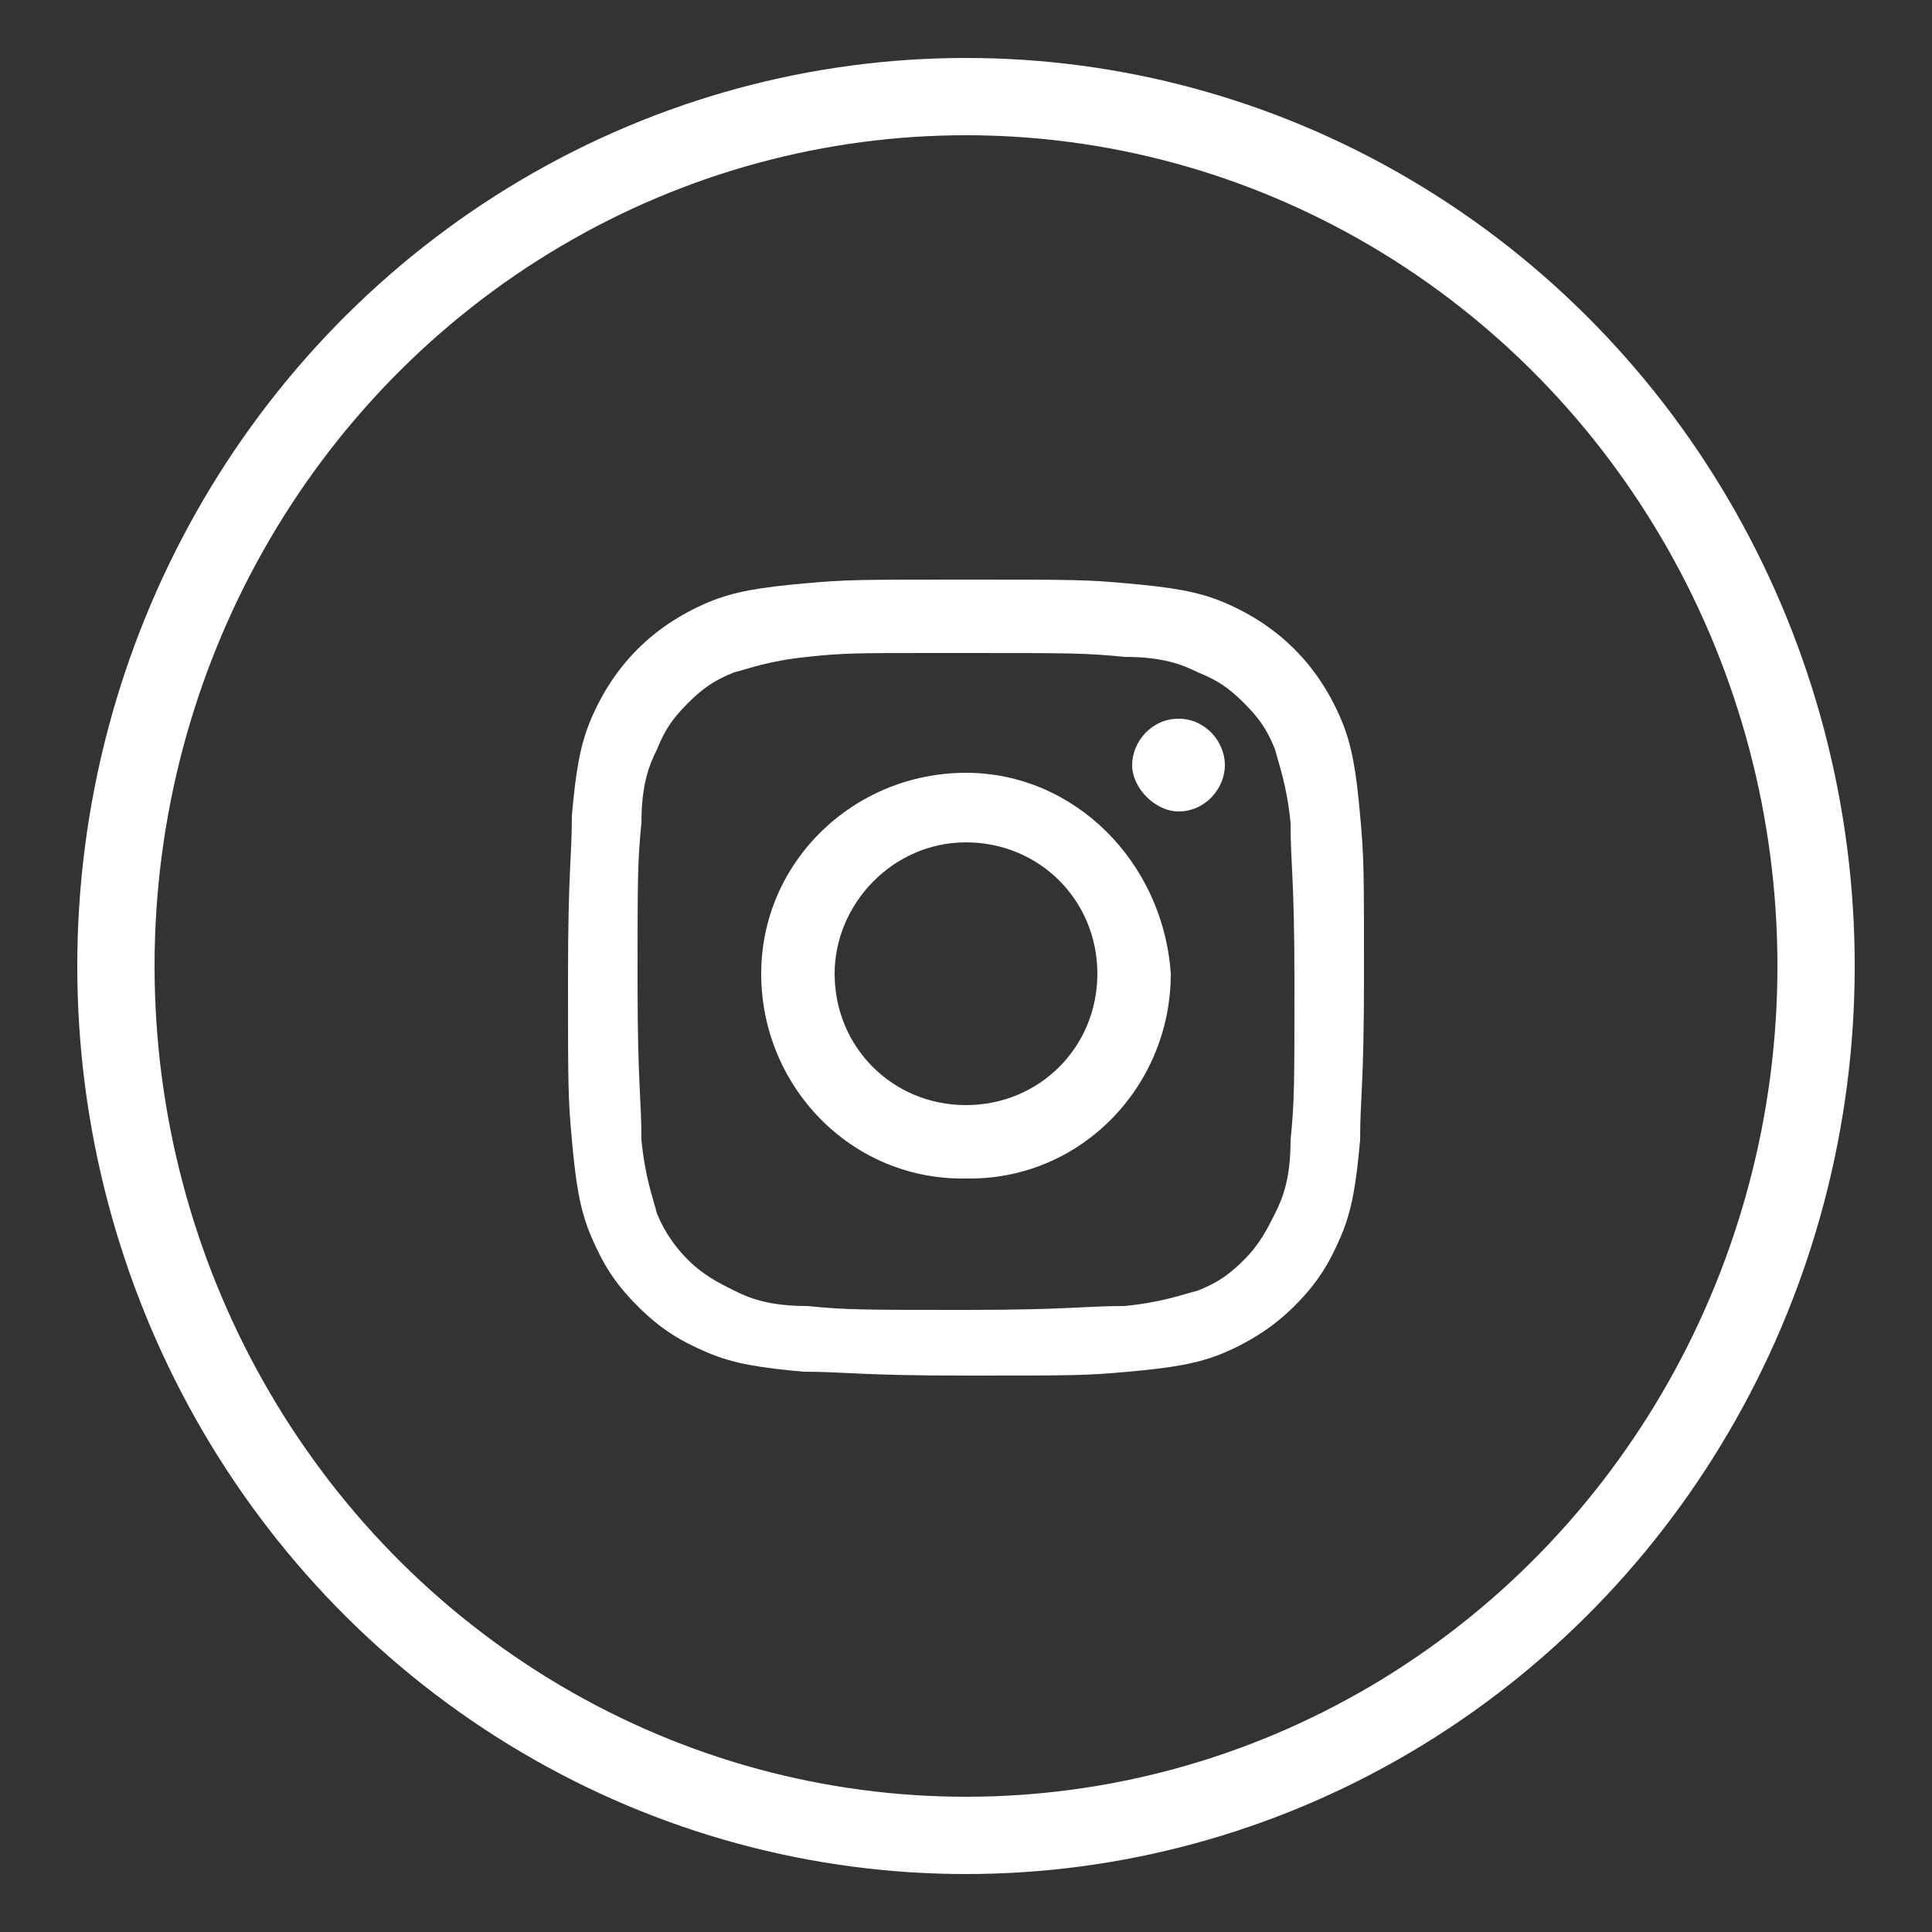
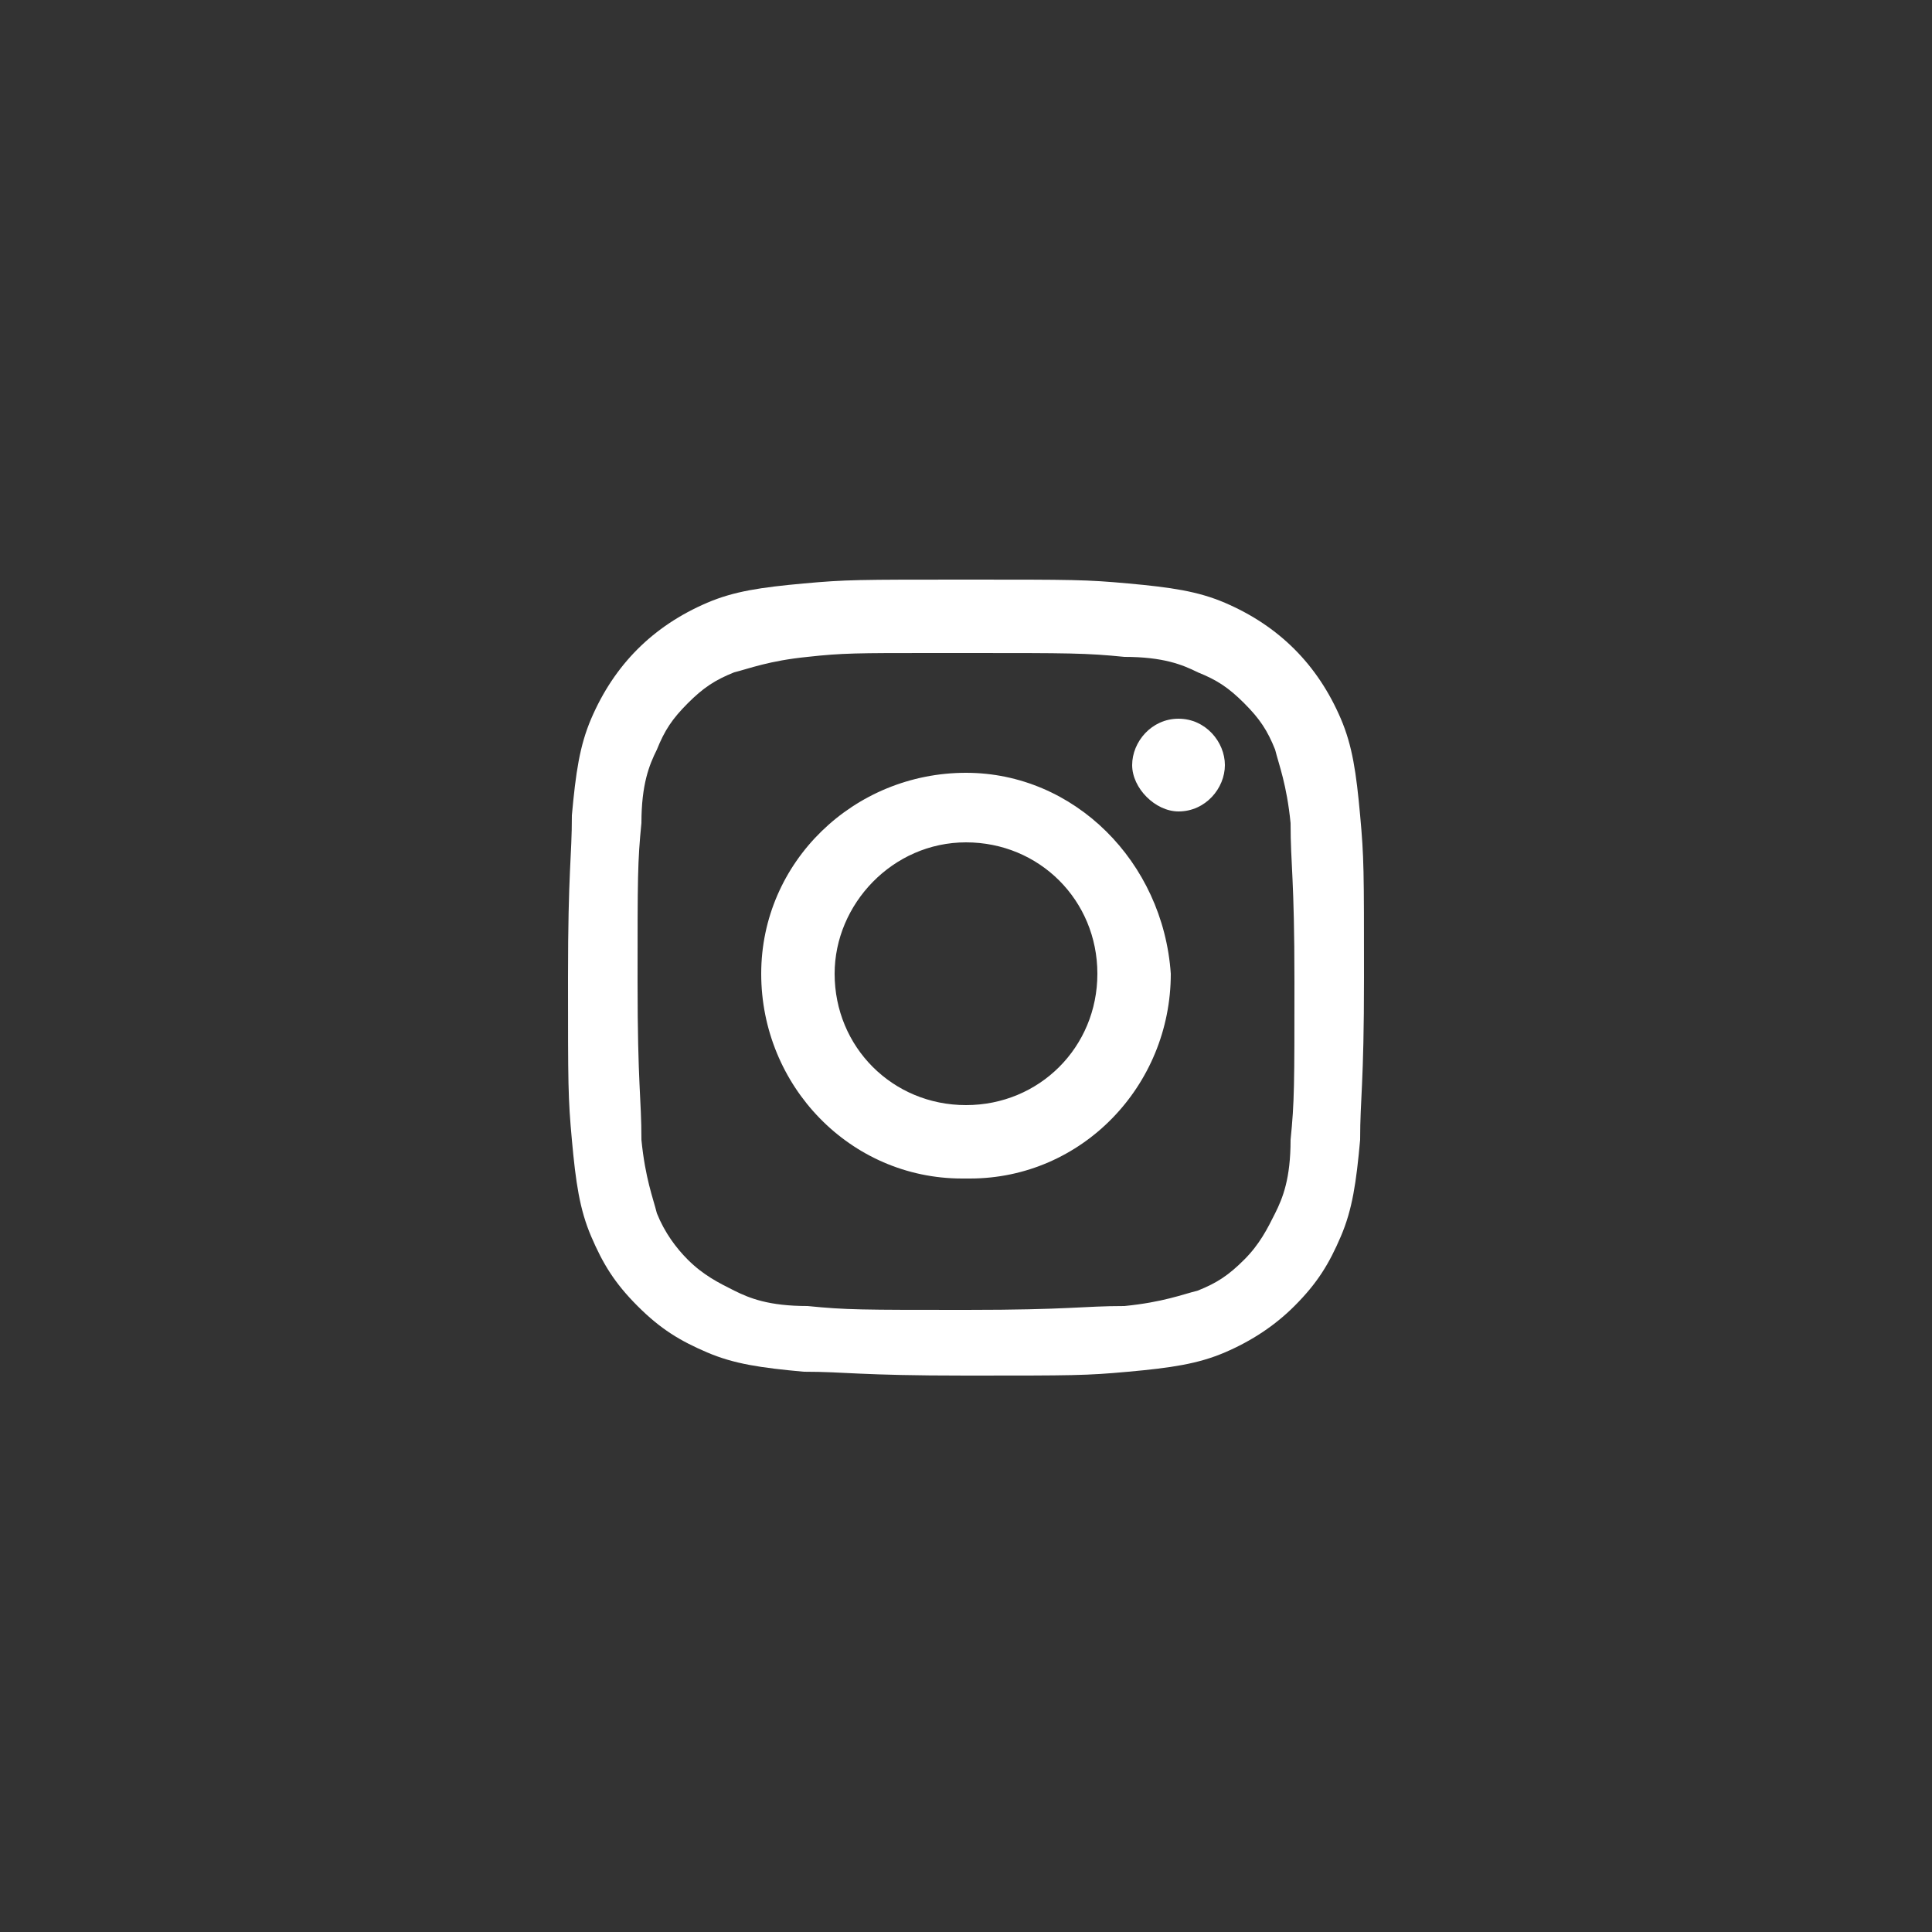
<svg xmlns="http://www.w3.org/2000/svg" version="1.1" id="Capa_1" x="0px" y="0px" viewBox="0 0 50 50" style="enable-background:new 0 0 50 50;" xml:space="preserve">
  <rect x="0" y="0" width="50" height="50" fill="#333333" stroke="none" />
  <style type="text/css">
	.st0{fill:none;stroke:#FFFFFF;stroke-width:2;}
	.st1{fill:#FFFFFF;}
</style>
  <g>
    <g>
-       <ellipse id="Ellipse_12_3_" class="st0" cx="25" cy="25" rx="22" ry="22.5" />
-     </g>
+       </g>
    <path class="st1" d="M25,15c-2.8,0-3.1,0-4.2,0.1c-1.1,0.1-1.8,0.2-2.5,0.5c-0.7,0.3-1.3,0.7-1.8,1.2c-0.5,0.5-0.9,1.1-1.2,1.8   c-0.3,0.7-0.4,1.4-0.5,2.5c0,1.1-0.1,1.4-0.1,4.2c0,2.8,0,3.1,0.1,4.2c0.1,1.1,0.2,1.8,0.5,2.5c0.3,0.7,0.6,1.2,1.2,1.8   c0.6,0.6,1.1,0.9,1.8,1.2c0.7,0.3,1.4,0.4,2.5,0.5c1.1,0,1.4,0.1,4.2,0.1s3.1,0,4.2-0.1c1.1-0.1,1.8-0.2,2.5-0.5   c0.7-0.3,1.3-0.7,1.8-1.2c0.6-0.6,0.9-1.1,1.2-1.8c0.3-0.7,0.4-1.4,0.5-2.5c0-1.1,0.1-1.4,0.1-4.2s0-3.1-0.1-4.2   c-0.1-1.1-0.2-1.8-0.5-2.5c-0.3-0.7-0.7-1.3-1.2-1.8c-0.5-0.5-1.1-0.9-1.8-1.2c-0.7-0.3-1.4-0.4-2.5-0.5C28.1,15,27.8,15,25,15   L25,15z M24.1,16.9H25c2.7,0,3.1,0,4.1,0.1c1,0,1.5,0.2,1.9,0.4c0.5,0.2,0.8,0.4,1.2,0.8c0.4,0.4,0.6,0.7,0.8,1.2   c0.1,0.4,0.3,0.9,0.4,1.9c0,1.1,0.1,1.4,0.1,4.1s0,3.1-0.1,4.1c0,1-0.2,1.5-0.4,1.9c-0.2,0.4-0.4,0.8-0.8,1.2   c-0.4,0.4-0.7,0.6-1.2,0.8c-0.4,0.1-0.9,0.3-1.9,0.4c-1.1,0-1.4,0.1-4.1,0.1s-3.1,0-4.1-0.1c-1,0-1.5-0.2-1.9-0.4   c-0.4-0.2-0.8-0.4-1.2-0.8c-0.3-0.3-0.6-0.7-0.8-1.2c-0.1-0.4-0.3-0.9-0.4-1.9c0-1.1-0.1-1.4-0.1-4.1s0-3.1,0.1-4.1   c0-1,0.2-1.5,0.4-1.9c0.2-0.5,0.4-0.8,0.8-1.2s0.7-0.6,1.2-0.8c0.4-0.1,0.9-0.3,1.9-0.4C21.8,16.9,22.2,16.9,24.1,16.9L24.1,16.9z    M30.5,18.6c-0.7,0-1.2,0.6-1.2,1.2s0.6,1.2,1.2,1.2l0,0c0.7,0,1.2-0.6,1.2-1.2S31.2,18.6,30.5,18.6 M25,20c-2.9,0-5.3,2.3-5.3,5.2   c0,2.9,2.3,5.3,5.2,5.3c0.1,0,0.1,0,0.2,0c2.9,0,5.2-2.4,5.2-5.3C30.1,22.3,27.8,20,25,20 M25,21.8c1.9,0,3.4,1.5,3.4,3.4   s-1.5,3.4-3.4,3.4c0,0,0,0,0,0c-1.9,0-3.4-1.5-3.4-3.4C21.6,23.4,23.1,21.8,25,21.8" />
  </g>
</svg>